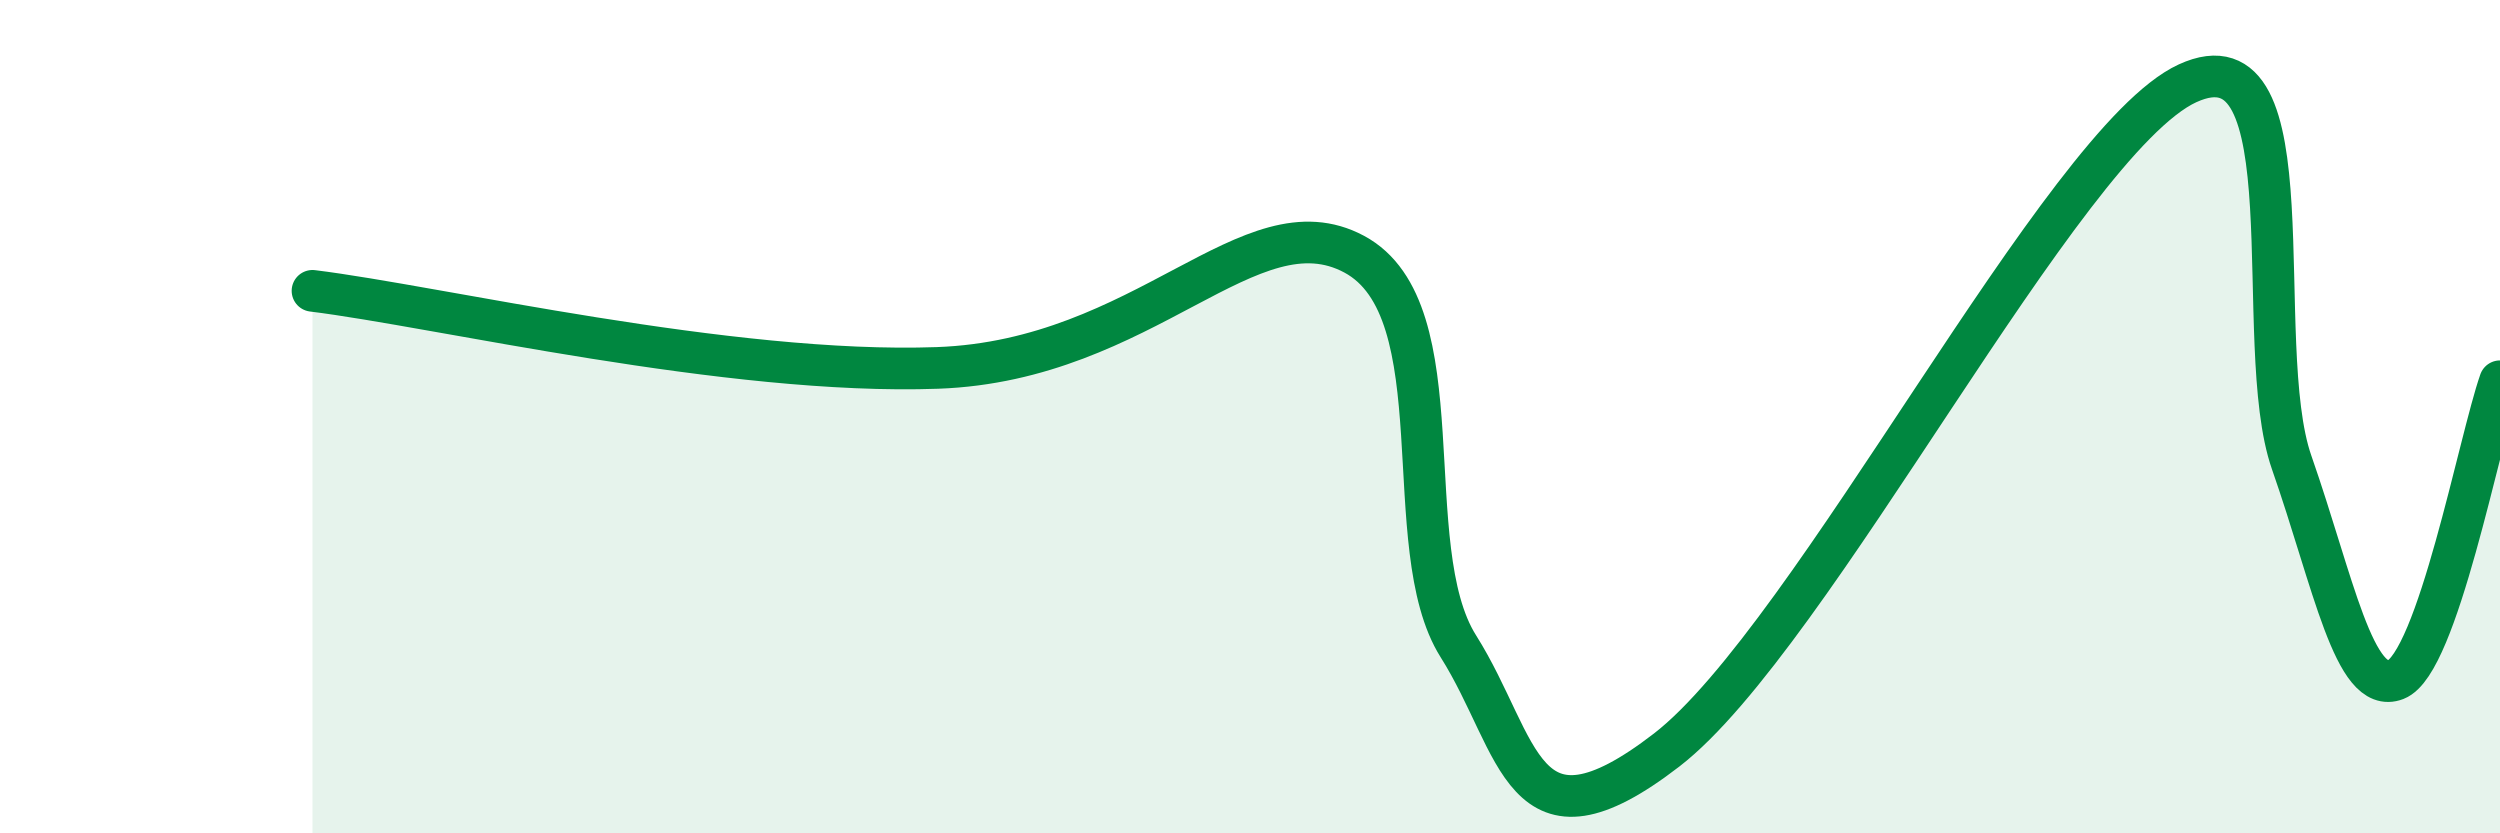
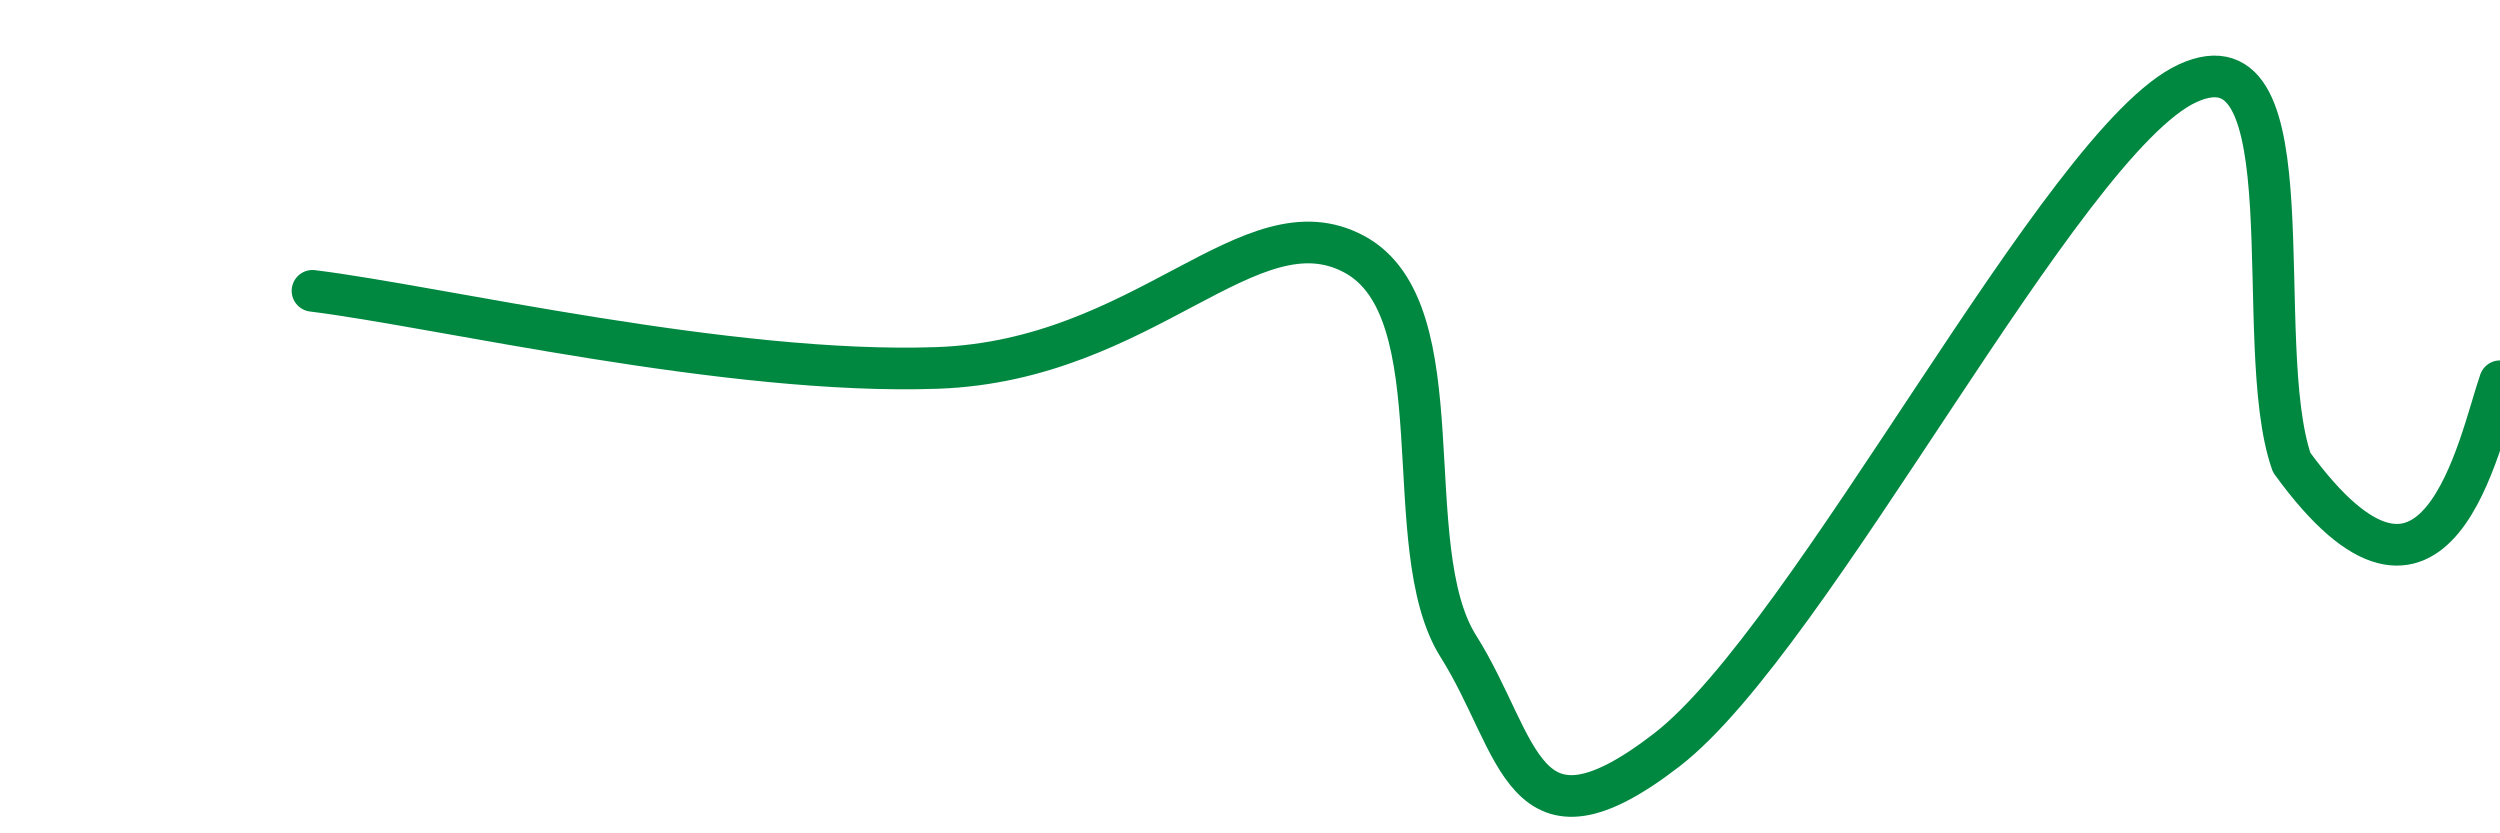
<svg xmlns="http://www.w3.org/2000/svg" width="60" height="20" viewBox="0 0 60 20">
-   <path d="M 7.5,6.98 C 10.5,7.35 17.5,9.01 22.5,8.83 C 27.5,8.65 30,4.76 32.5,6.1 C 35,7.44 33.5,13.13 35,15.51 C 36.5,17.89 36.5,20.7 40,18 C 43.5,15.3 49.5,3.38 52.5,2 C 55.5,0.62 54,8.24 55,11.1 C 56,13.96 56.5,16.7 57.5,16.31 C 58.5,15.92 59.5,10.58 60,9.15L60 20L7.5 20Z" fill="#008740" opacity="0.1" stroke-linecap="round" stroke-linejoin="round" />
-   <path d="M 7.5,6.98 C 10.5,7.35 17.5,9.01 22.5,8.83 C 27.5,8.65 30,4.76 32.5,6.1 C 35,7.44 33.5,13.13 35,15.51 C 36.5,17.89 36.5,20.7 40,18 C 43.5,15.3 49.5,3.38 52.5,2 C 55.5,0.62 54,8.24 55,11.1 C 56,13.96 56.5,16.7 57.5,16.31 C 58.5,15.92 59.5,10.58 60,9.15" stroke="#008740" stroke-width="1" fill="none" stroke-linecap="round" stroke-linejoin="round" />
+   <path d="M 7.5,6.98 C 10.5,7.35 17.5,9.01 22.5,8.83 C 27.5,8.65 30,4.76 32.5,6.1 C 35,7.44 33.5,13.13 35,15.51 C 36.5,17.89 36.5,20.7 40,18 C 43.5,15.3 49.5,3.38 52.5,2 C 55.5,0.62 54,8.24 55,11.1 C 58.5,15.92 59.5,10.58 60,9.15" stroke="#008740" stroke-width="1" fill="none" stroke-linecap="round" stroke-linejoin="round" />
</svg>